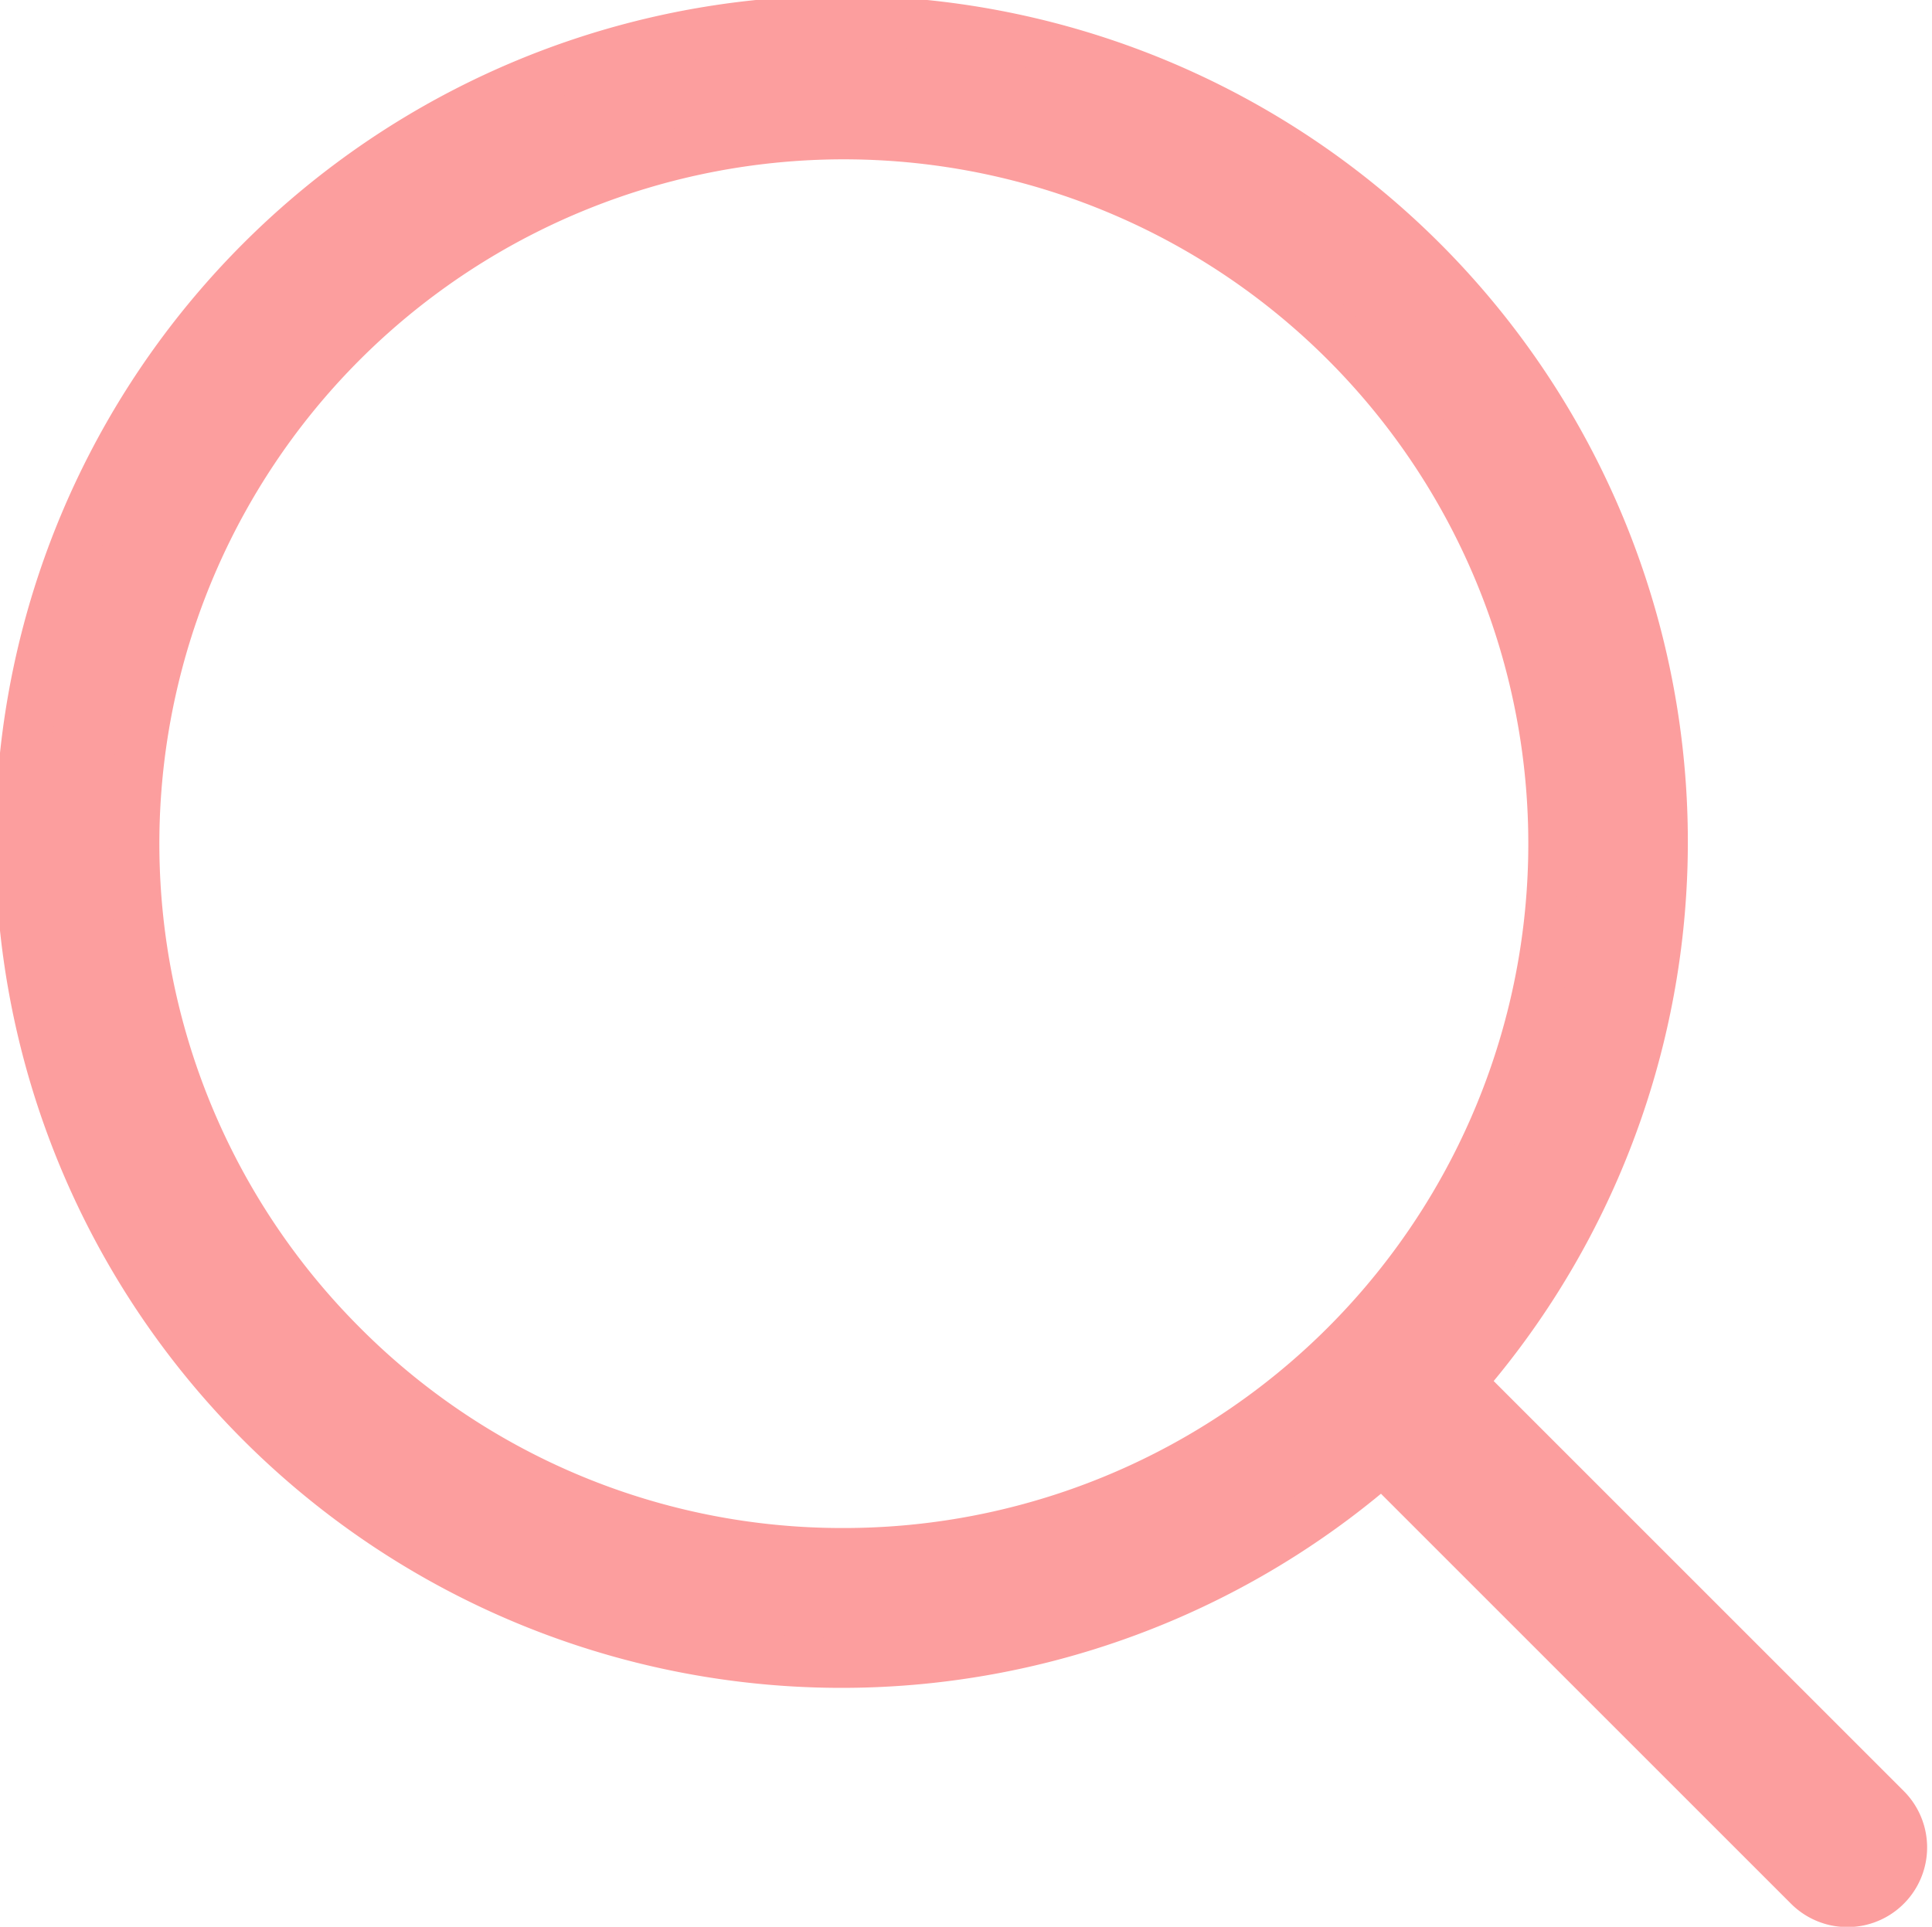
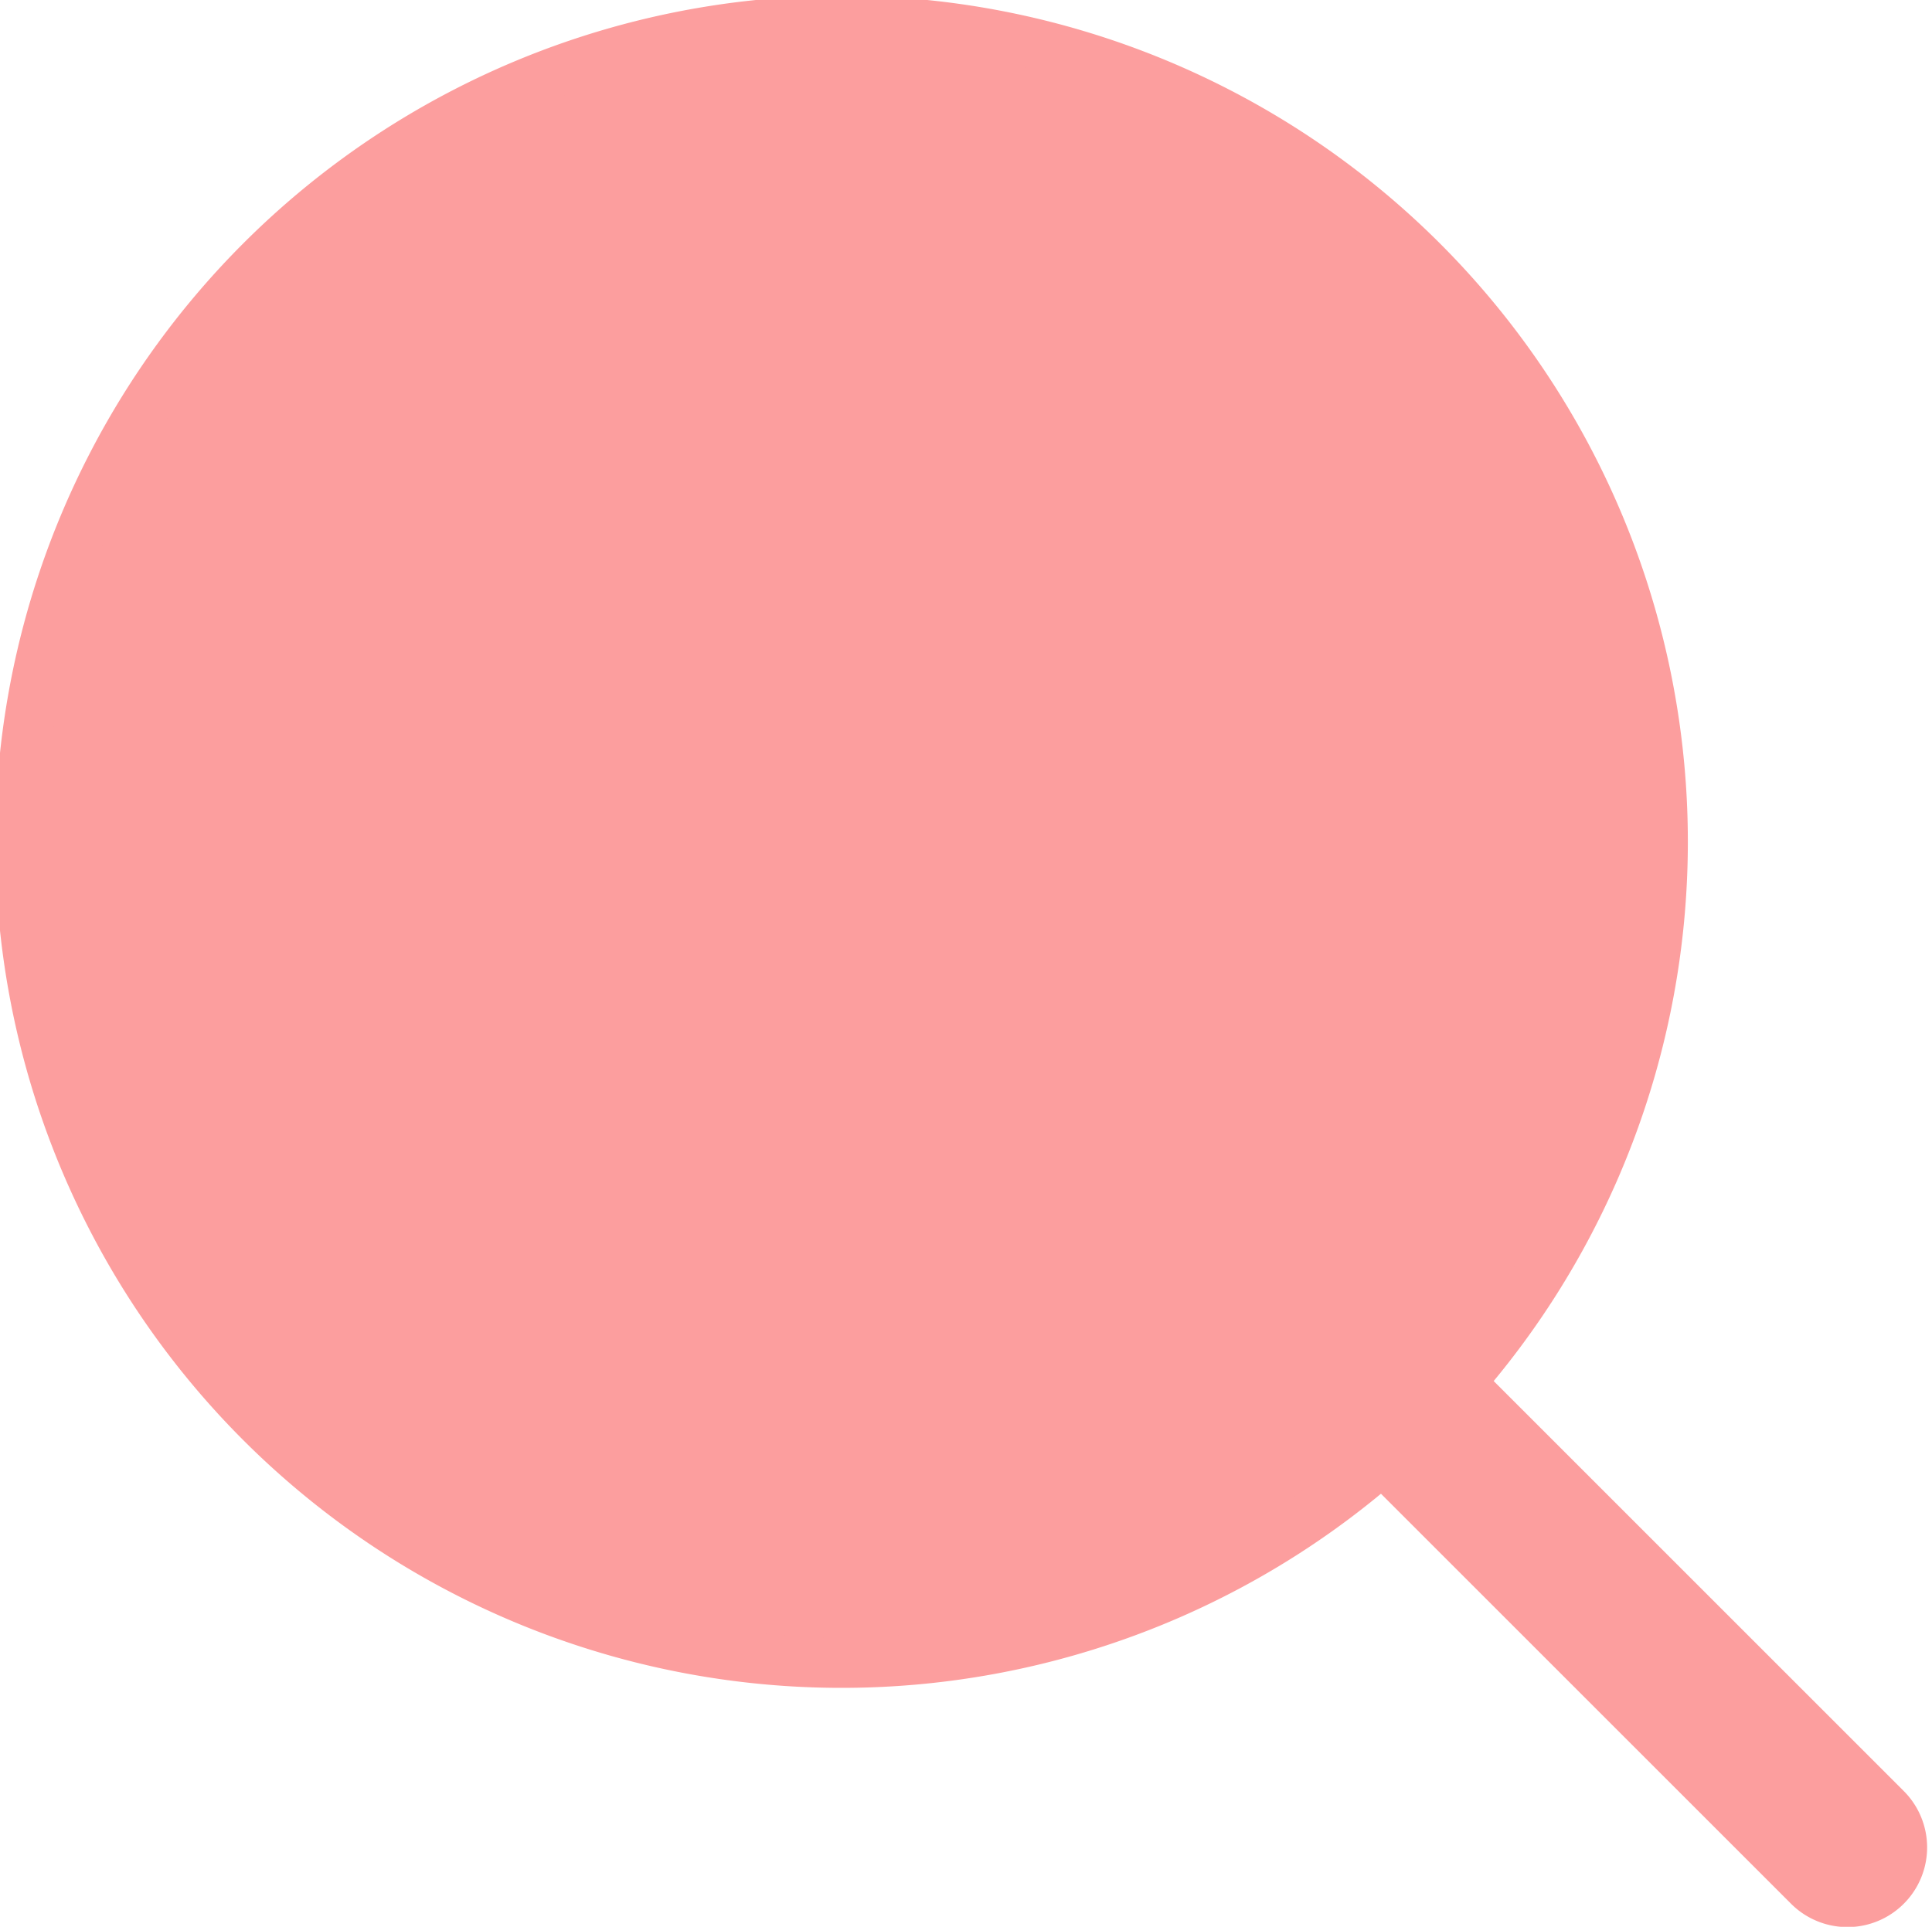
<svg xmlns="http://www.w3.org/2000/svg" width="23.058" height="23" viewBox="0 0 23.058 23">
-   <path id="Tracé_37" data-name="Tracé 37" d="M29.017,28.1l-5.09-5.09a9.8,9.8,0,1,0-.921.921l5.09,5.09a.651.651,0,0,0,.921-.921ZM10.591,22.568a8.469,8.469,0,1,1,5.988,2.48A8.415,8.415,0,0,1,10.591,22.568Z" transform="translate(-6.508 -6.508)" fill="#fc9e9e" stroke="#fc9e9e" stroke-width="0.6" />
+   <path id="Tracé_37" data-name="Tracé 37" d="M29.017,28.1l-5.09-5.09a9.8,9.8,0,1,0-.921.921l5.09,5.09a.651.651,0,0,0,.921-.921ZM10.591,22.568A8.415,8.415,0,0,1,10.591,22.568Z" transform="translate(-6.508 -6.508)" fill="#fc9e9e" stroke="#fc9e9e" stroke-width="0.6" />
</svg>